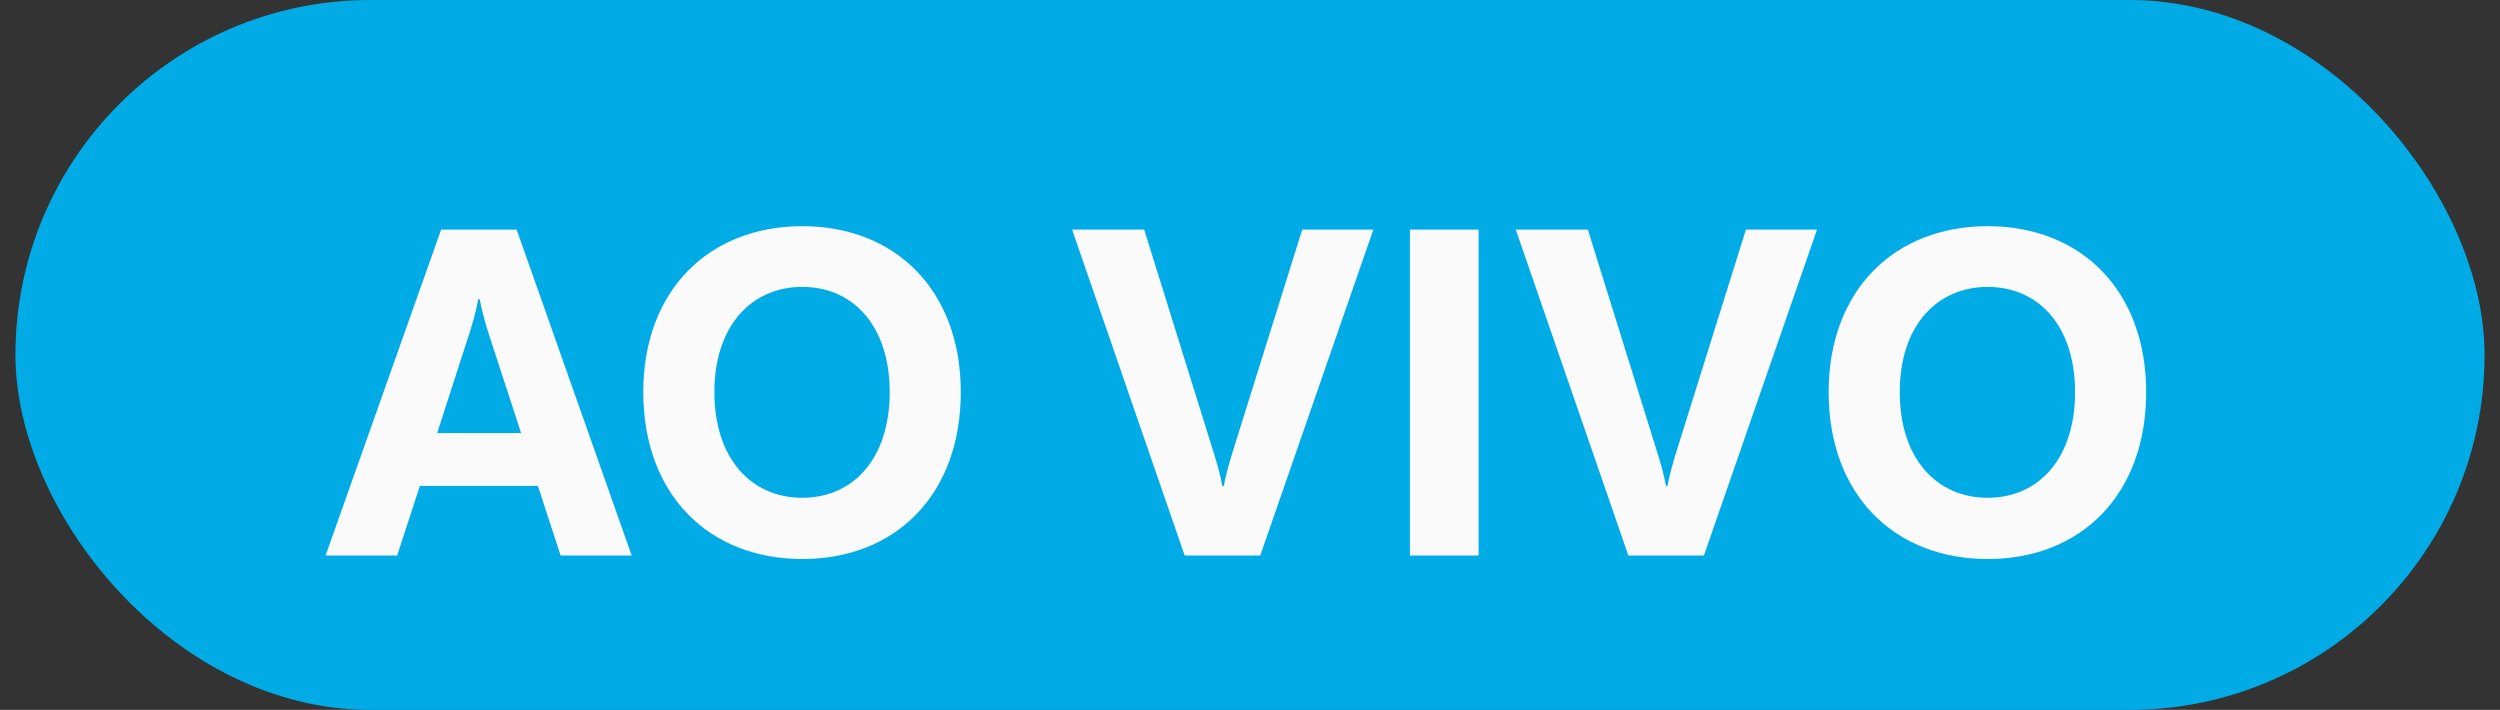
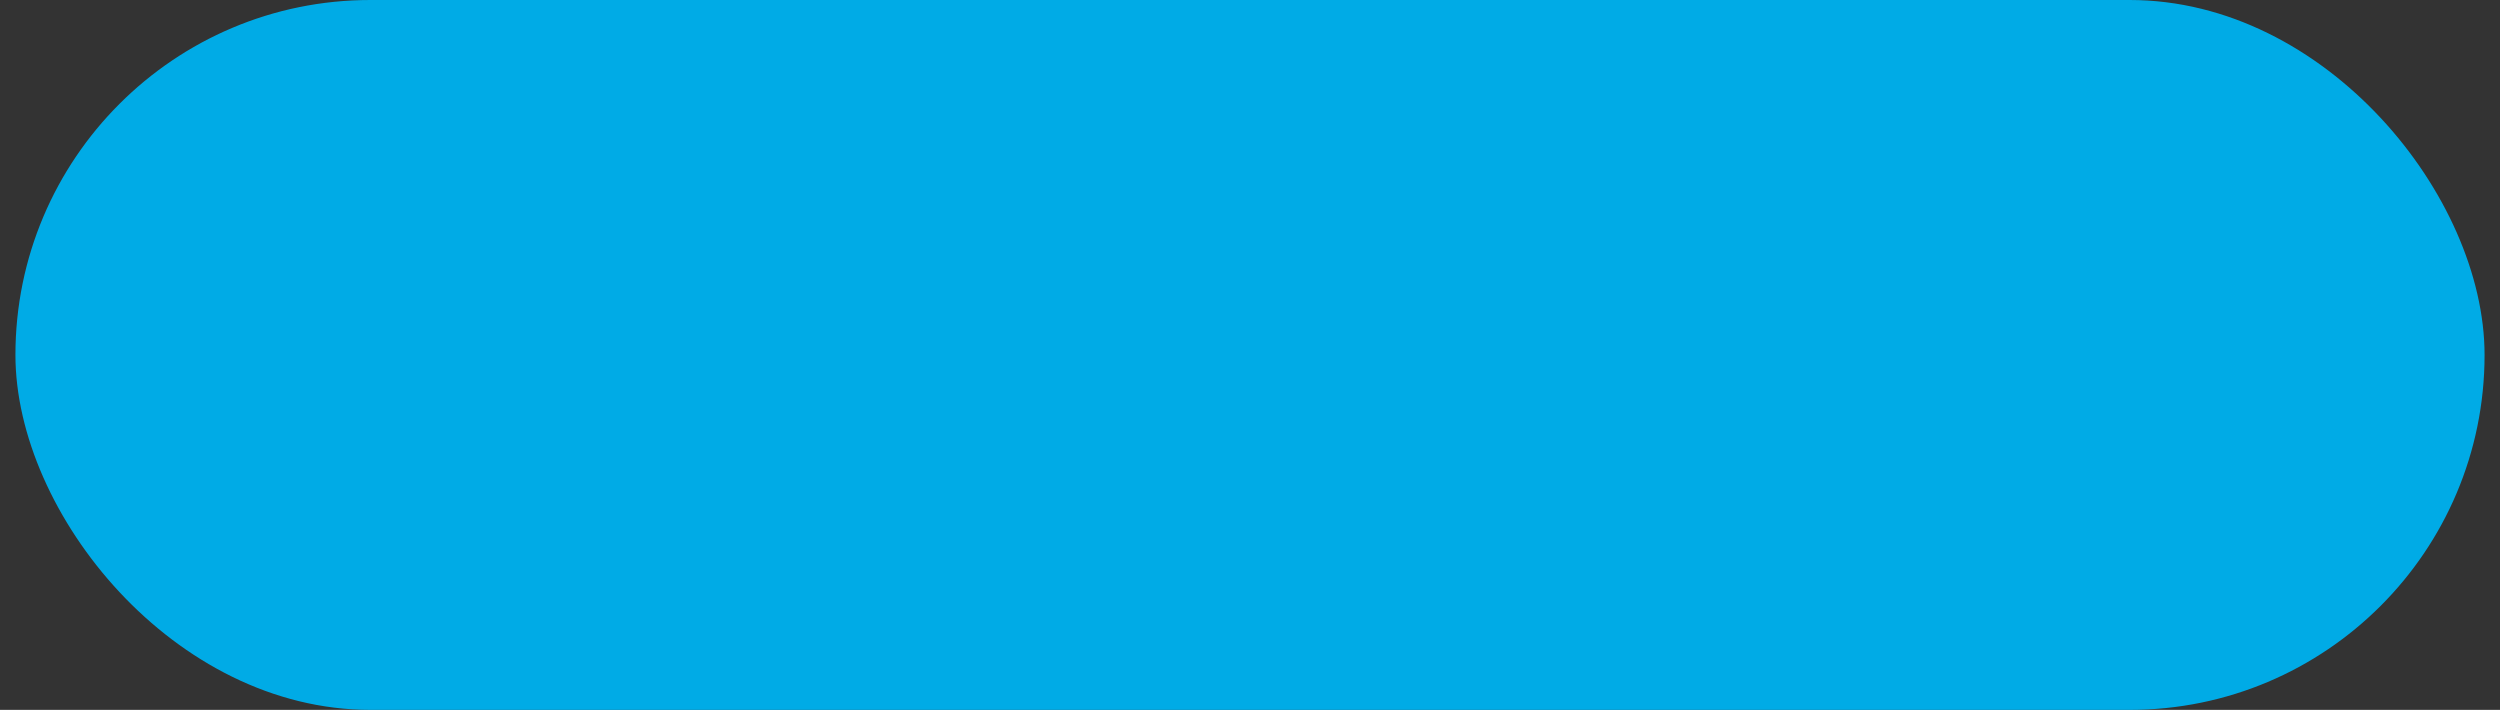
<svg xmlns="http://www.w3.org/2000/svg" width="81" height="23" viewBox="0 0 81 23" fill="none">
  <rect x="0" y="0" width="81" height="23" fill="#333333" stroke="none" />
  <rect x="0.5" width="80" height="23" rx="11.5" fill="#00ABE6" />
-   <path d="M18.164 18H20.468L16.74 7.44H14.292L10.548 18H12.868L13.604 15.744H17.428L18.164 18ZM14.164 14.032L15.172 10.912C15.284 10.56 15.428 10.096 15.492 9.696H15.54C15.62 10.096 15.748 10.56 15.86 10.896L16.884 14.032H14.164ZM25.994 7.328C22.97 7.328 20.842 9.408 20.842 12.704C20.842 16.032 22.97 18.112 25.994 18.112C29.018 18.112 31.13 16.032 31.13 12.704C31.13 9.408 29.018 7.328 25.994 7.328ZM25.994 16.128C24.346 16.128 23.146 14.864 23.146 12.704C23.146 10.56 24.346 9.296 25.994 9.296C27.642 9.296 28.826 10.56 28.826 12.704C28.826 14.864 27.642 16.128 25.994 16.128ZM37.072 7.44H34.736L38.384 18H40.832L44.496 7.44H42.192L39.968 14.544C39.856 14.896 39.728 15.344 39.648 15.744H39.6C39.536 15.344 39.392 14.88 39.28 14.528L37.072 7.44ZM45.682 18H47.907V7.44H45.682V18ZM51.447 7.44H49.111L52.759 18H55.207L58.871 7.44H56.567L54.343 14.544C54.231 14.896 54.103 15.344 54.023 15.744H53.975C53.911 15.344 53.767 14.88 53.655 14.528L51.447 7.44ZM64.4 7.328C61.376 7.328 59.248 9.408 59.248 12.704C59.248 16.032 61.376 18.112 64.4 18.112C67.424 18.112 69.536 16.032 69.536 12.704C69.536 9.408 67.424 7.328 64.4 7.328ZM64.4 16.128C62.752 16.128 61.552 14.864 61.552 12.704C61.552 10.56 62.752 9.296 64.4 9.296C66.048 9.296 67.232 10.56 67.232 12.704C67.232 14.864 66.048 16.128 64.4 16.128Z" fill="#FAFAFA" />
</svg>